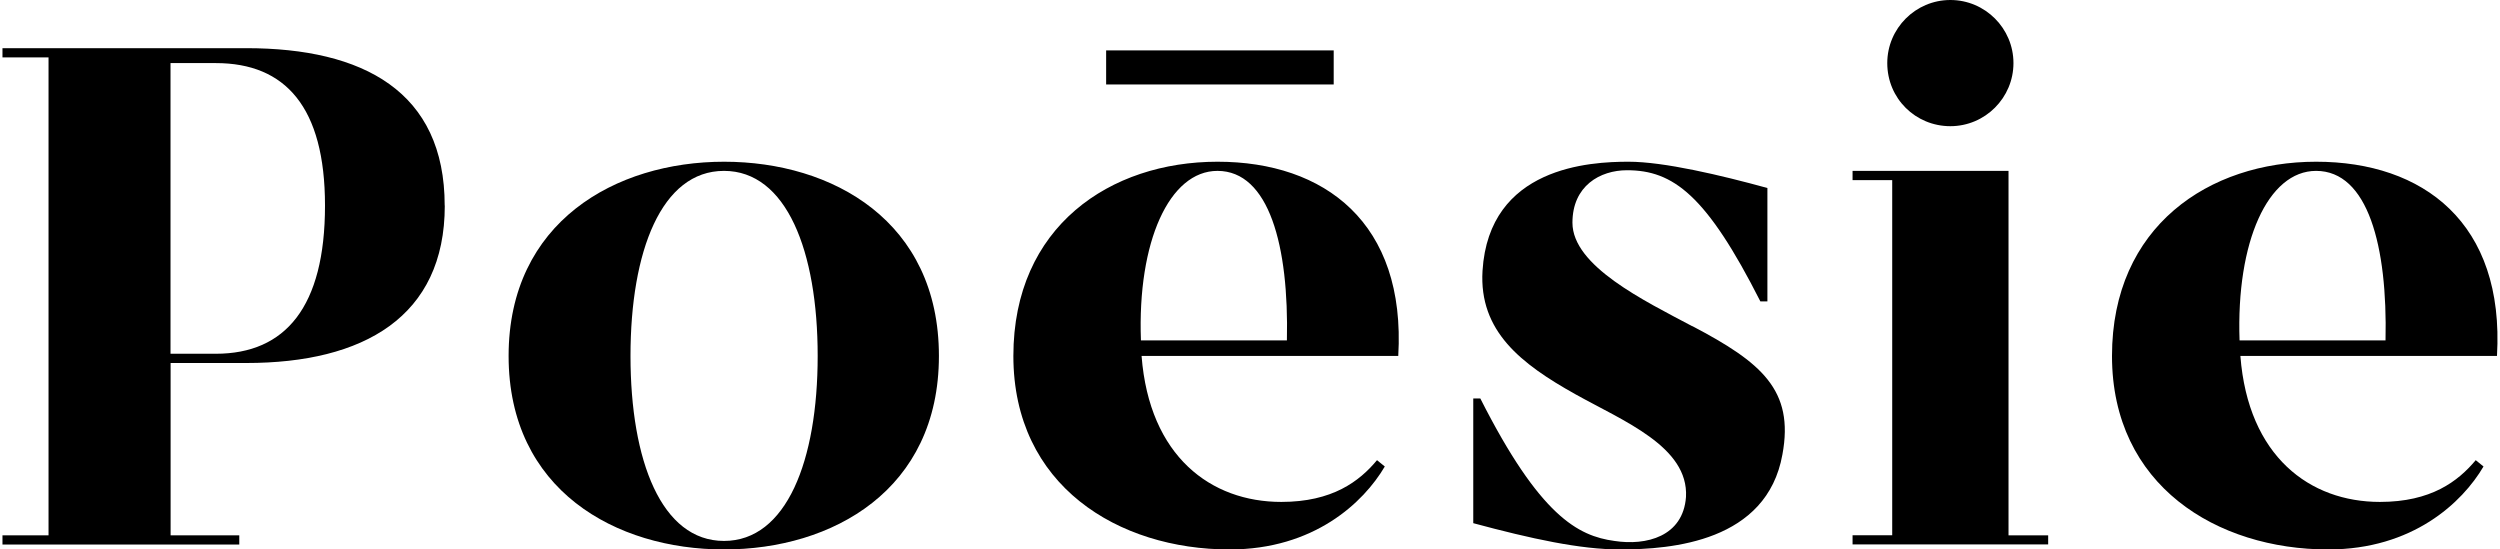
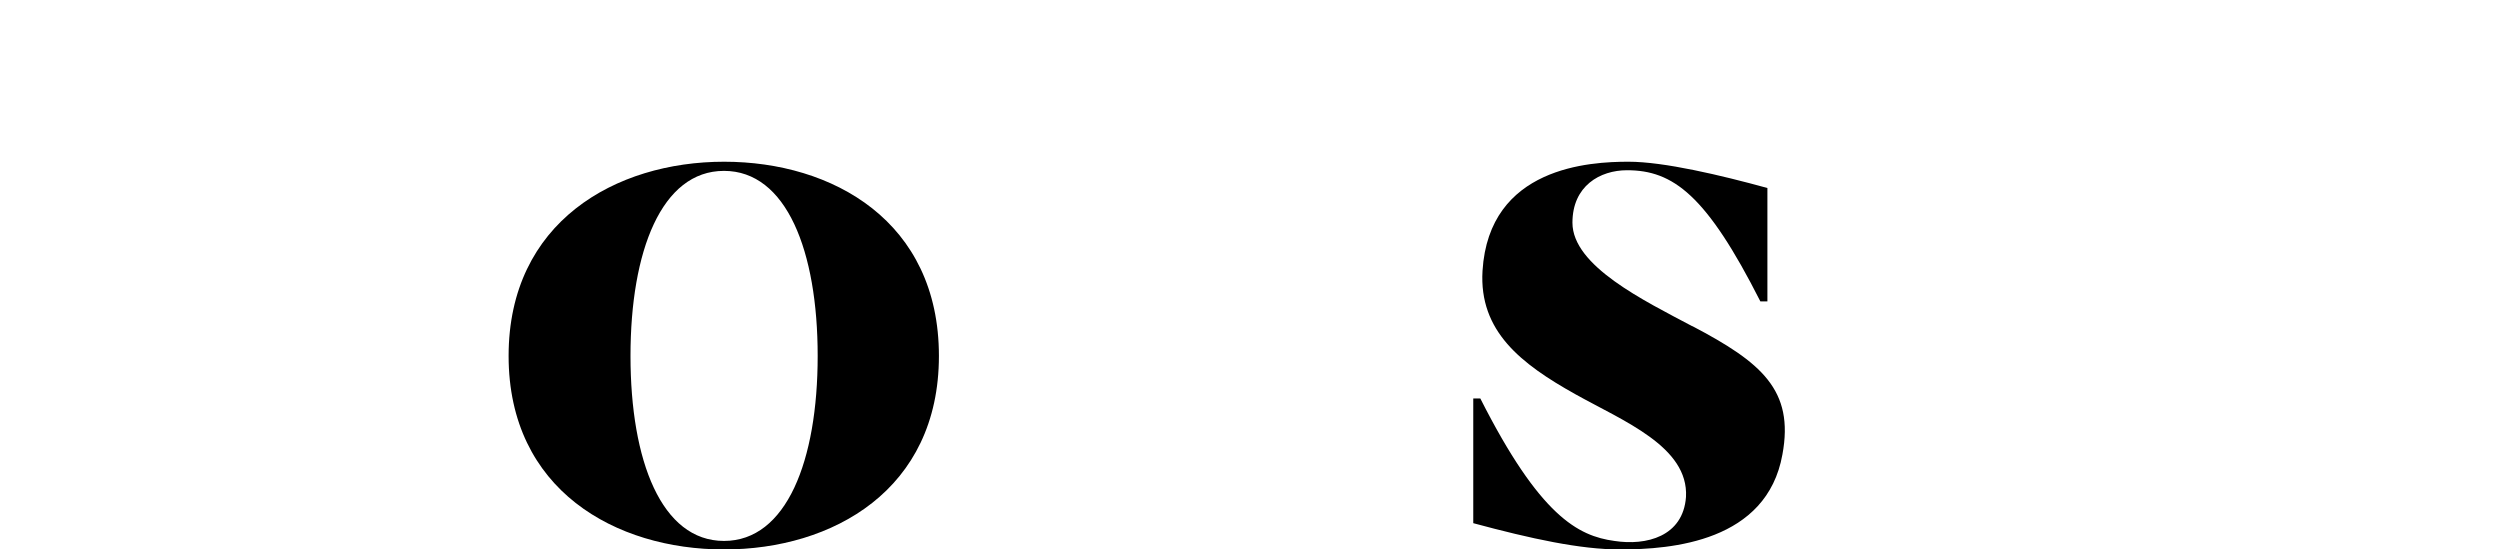
<svg xmlns="http://www.w3.org/2000/svg" viewBox="0 0 273 60" version="1.1" id="Calque_1">
  <g>
-     <path d="M48.57,22.45c0,12.16-8.89,17.19-21.67,17.19h-8.27v18.82h7.5v1H.27v-1h5.03V6.27H.27v-1.01h26.62c12.78,0,21.67,4.73,21.67,17.19ZM35.49,22.45c0-10.76-4.33-15.56-11.92-15.56h-4.95v31.74h4.95c7.59,0,11.92-5.11,11.92-16.18Z" />
    <path d="M102.53,38.87c0,14.63-11.61,21.13-23.46,21.13s-23.53-6.5-23.53-21.13,11.68-21.21,23.53-21.21,23.46,6.5,23.46,21.21ZM89.29,38.87c0-11.46-3.41-20.21-10.23-20.21s-10.21,8.75-10.21,20.21,3.39,20.2,10.21,20.2,10.23-8.75,10.23-20.2Z" />
-     <path d="M152.68,38.87h-28.02c.85,10.99,7.59,15.94,15.26,15.94,5.57,0,8.52-2.24,10.45-4.56l.85.69c-2.32,3.95-7.74,9.06-16.95,9.06-12.16,0-23.61-6.97-23.61-21.13s10.6-21.21,22.29-21.21,20.59,6.66,19.74,21.21ZM145.64,5.5v3.72h-24.85v-3.72h24.85ZM132.95,18.66c-5.26,0-8.76,7.74-8.36,18.51h15.94c.23-10.3-1.94-18.51-7.59-18.51Z" />
    <path d="M184.8,35.61c7.52,3.95,11.15,6.97,9.84,14.02-1.7,9.52-12.08,10.37-17.73,10.37-4.34,0-9.68-1.16-16.03-2.87v-13.62h.77c6.5,12.85,10.68,15.02,14.64,15.56,3.48.54,7.5-.47,7.82-4.8.3-5.49-6.82-8.28-12.08-11.22-5.96-3.33-10.53-6.89-10.14-13.47.7-11.38,11.76-11.92,15.94-11.92,3.88,0,10.07,1.47,15.17,2.87v12.38h-.77c-5.88-11.61-9.52-14.32-14.56-14.32-2.94,0-5.96,1.7-5.96,5.73,0,4.72,7.82,8.51,13.08,11.3Z" />
-     <path d="M223.66,58.45v1h-21.36v-1h4.33V19.67h-4.33v-1.01h17.03v39.8h4.33Z" />
-     <path d="M272.67,38.87h-28.02c.85,10.99,7.59,15.94,15.24,15.94,5.58,0,8.52-2.24,10.46-4.56l.85.69c-2.32,3.95-7.74,9.06-16.96,9.06-12.15,0-23.61-6.97-23.61-21.13s10.61-21.21,22.29-21.21,20.6,6.66,19.75,21.21ZM252.92,18.66c-5.26,0-8.74,7.74-8.36,18.51h15.94c.23-10.3-1.92-18.51-7.59-18.51Z" />
  </g>
-   <path d="M206.09,6.89c0-3.79,3.09-6.89,6.89-6.89s6.89,3.1,6.89,6.89-3.09,6.89-6.89,6.89-6.89-3.02-6.89-6.89Z" />
</svg>